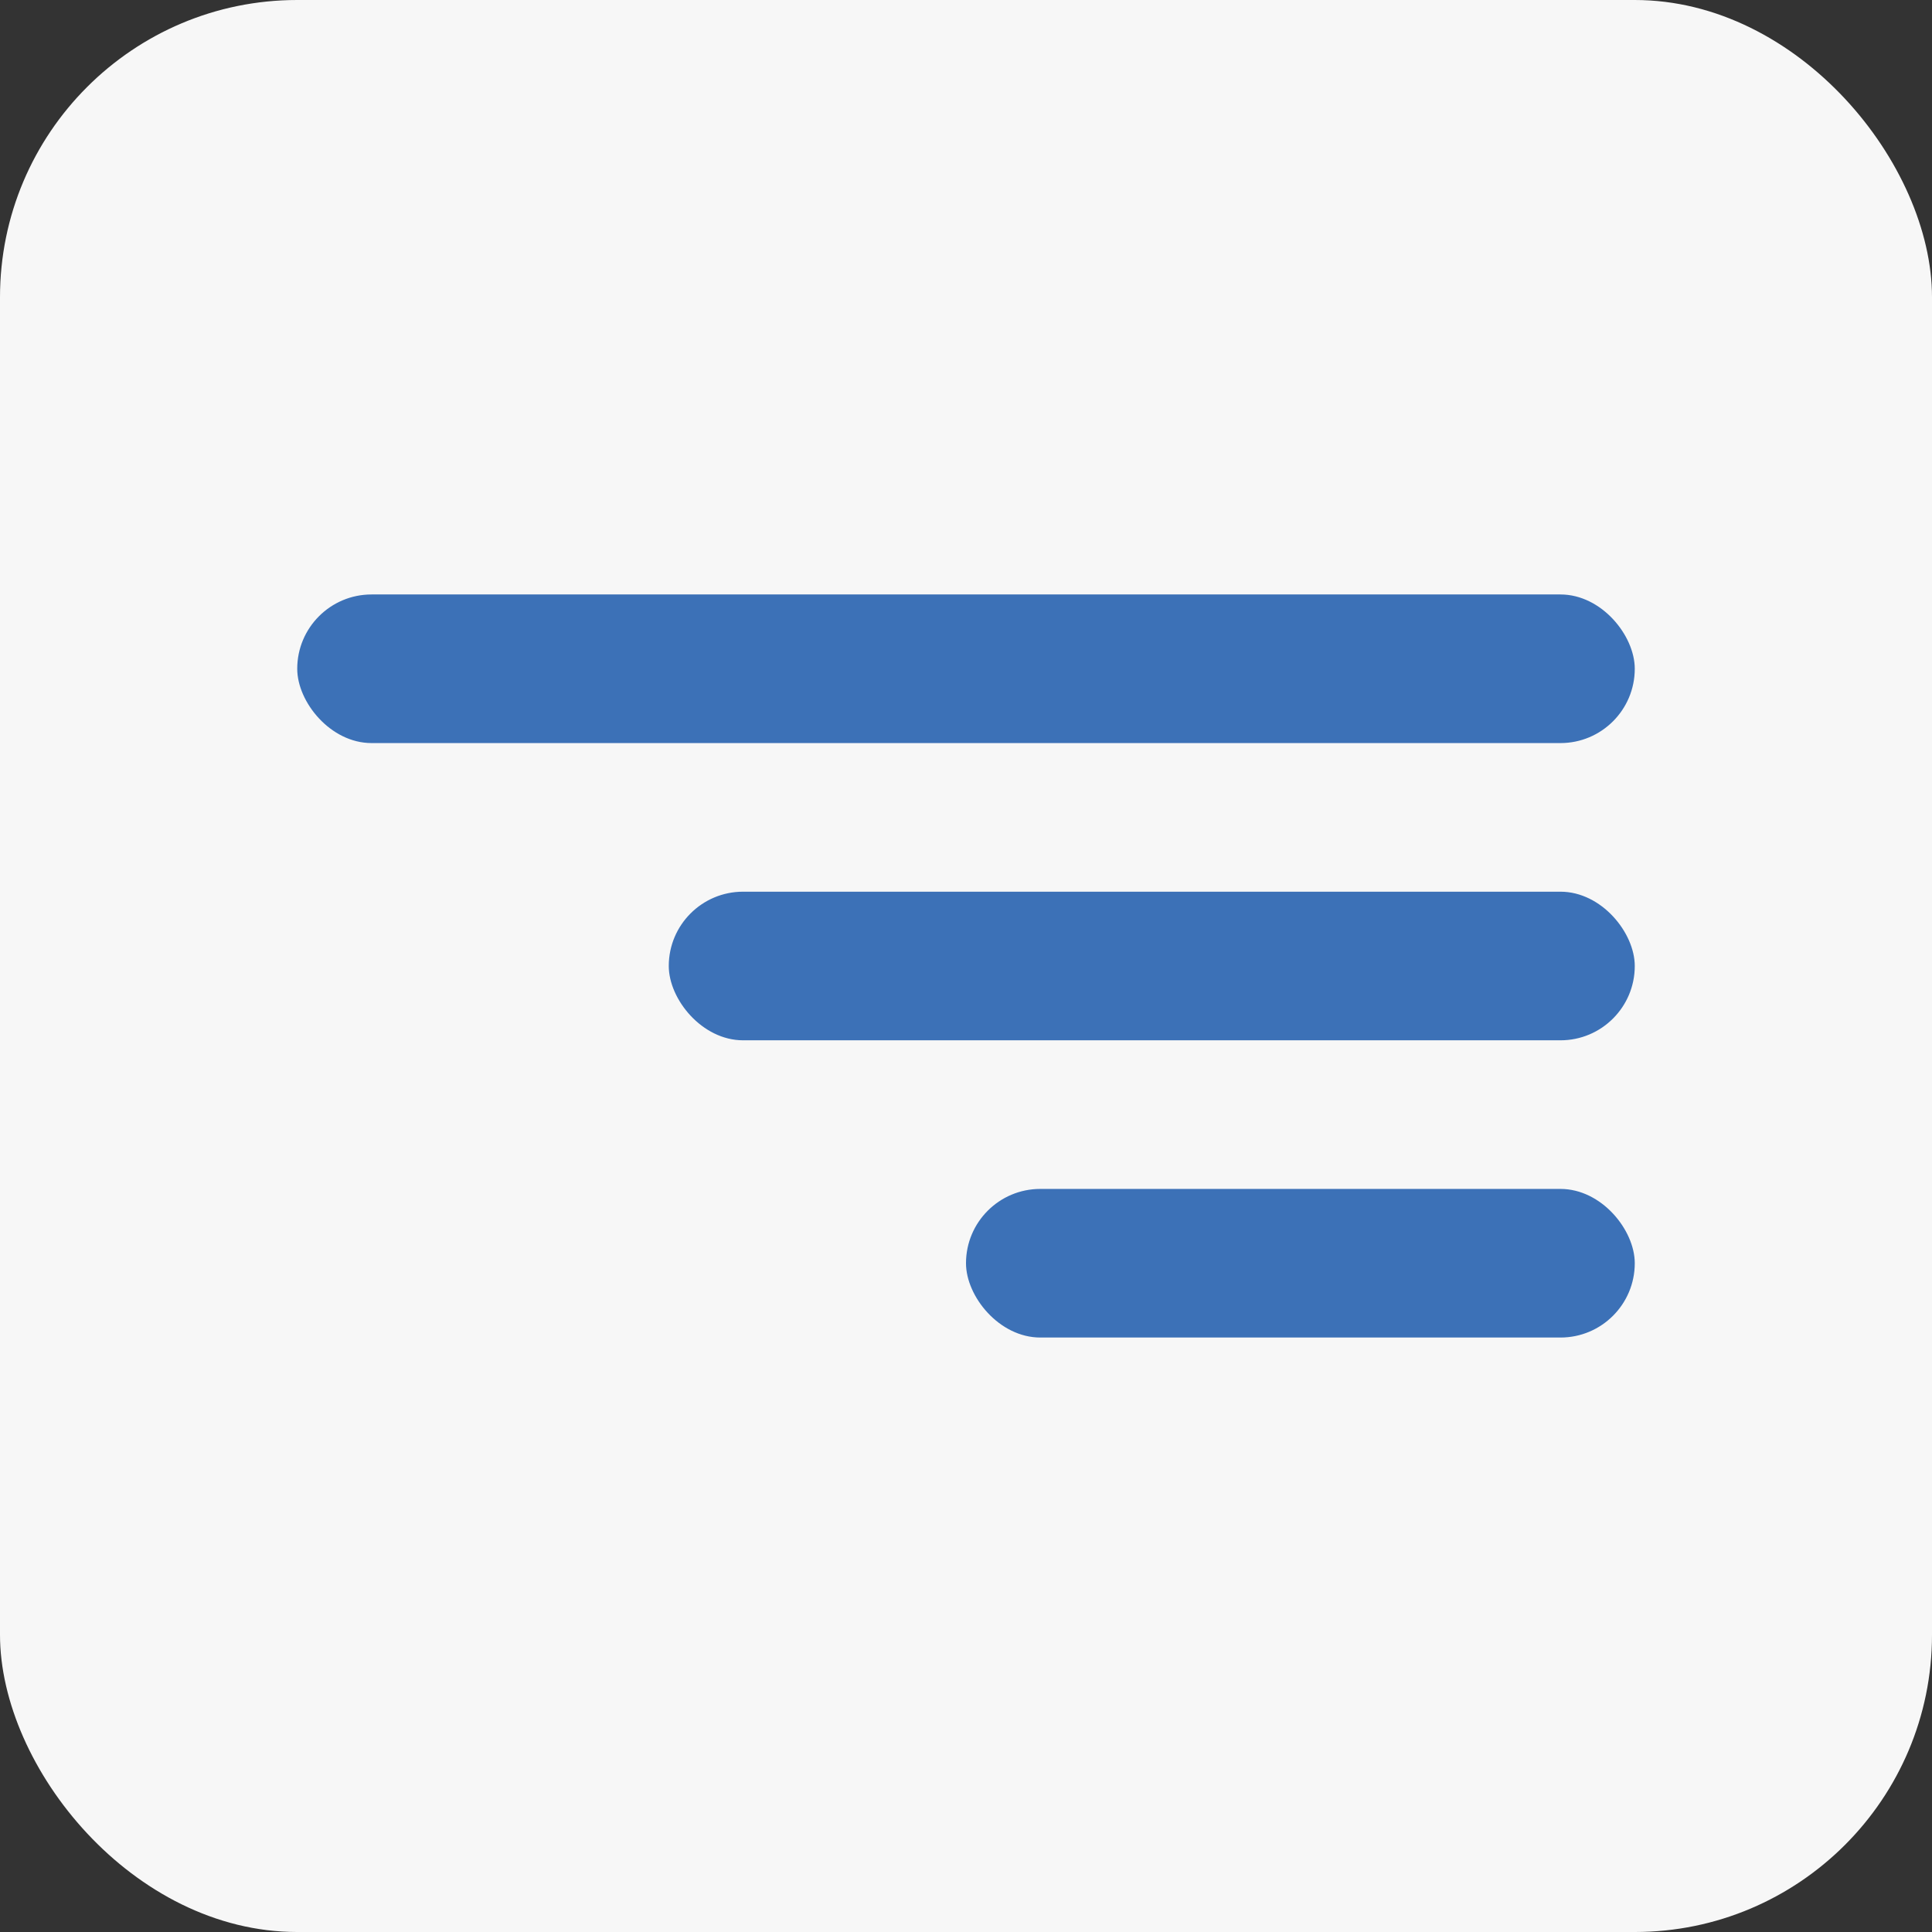
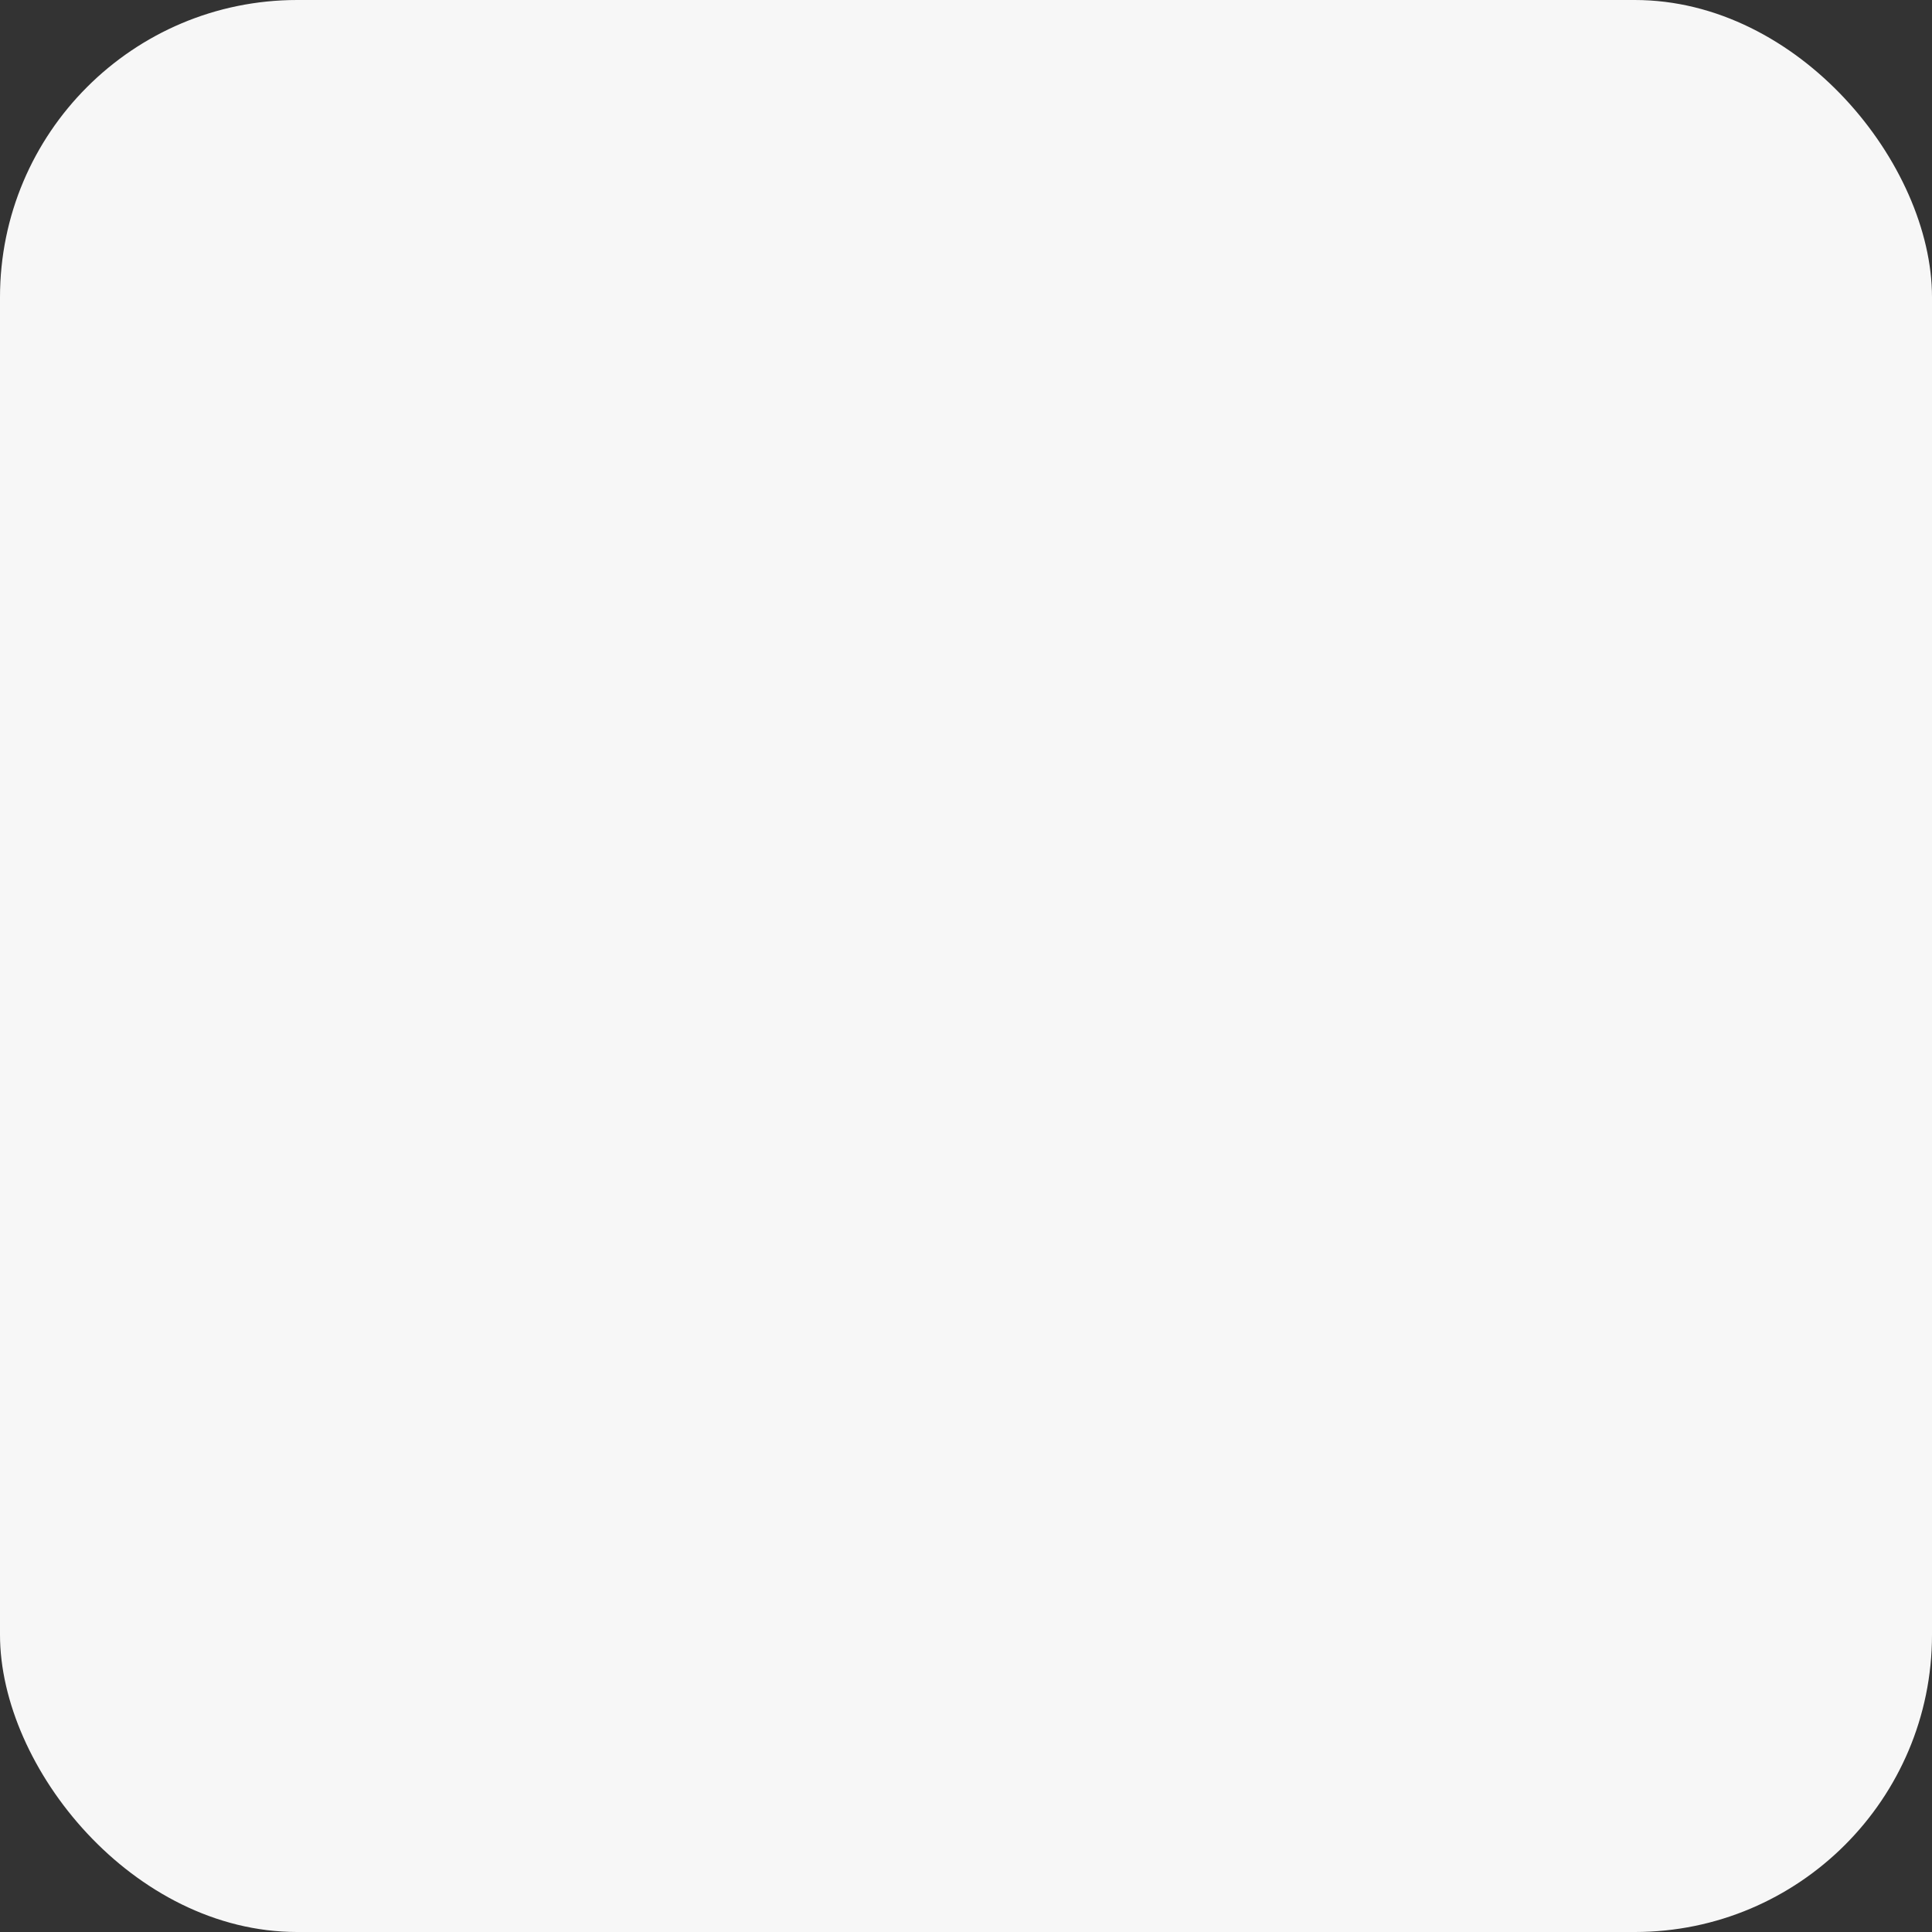
<svg xmlns="http://www.w3.org/2000/svg" width="26" height="26" viewBox="0 0 26 26" fill="none">
  <rect x="0" y="0" width="26" height="26" fill="#333333" stroke="none" />
  <rect width="26" height="26" rx="4" fill="#F7F7F7" />
-   <rect x="4" y="8" width="18" height="2" rx="1" fill="#3C71B7" />
-   <rect x="9" y="12" width="13" height="2" rx="1" fill="#3C71B7" />
-   <rect x="13" y="16" width="9" height="2" rx="1" fill="#3C71B7" />
</svg>